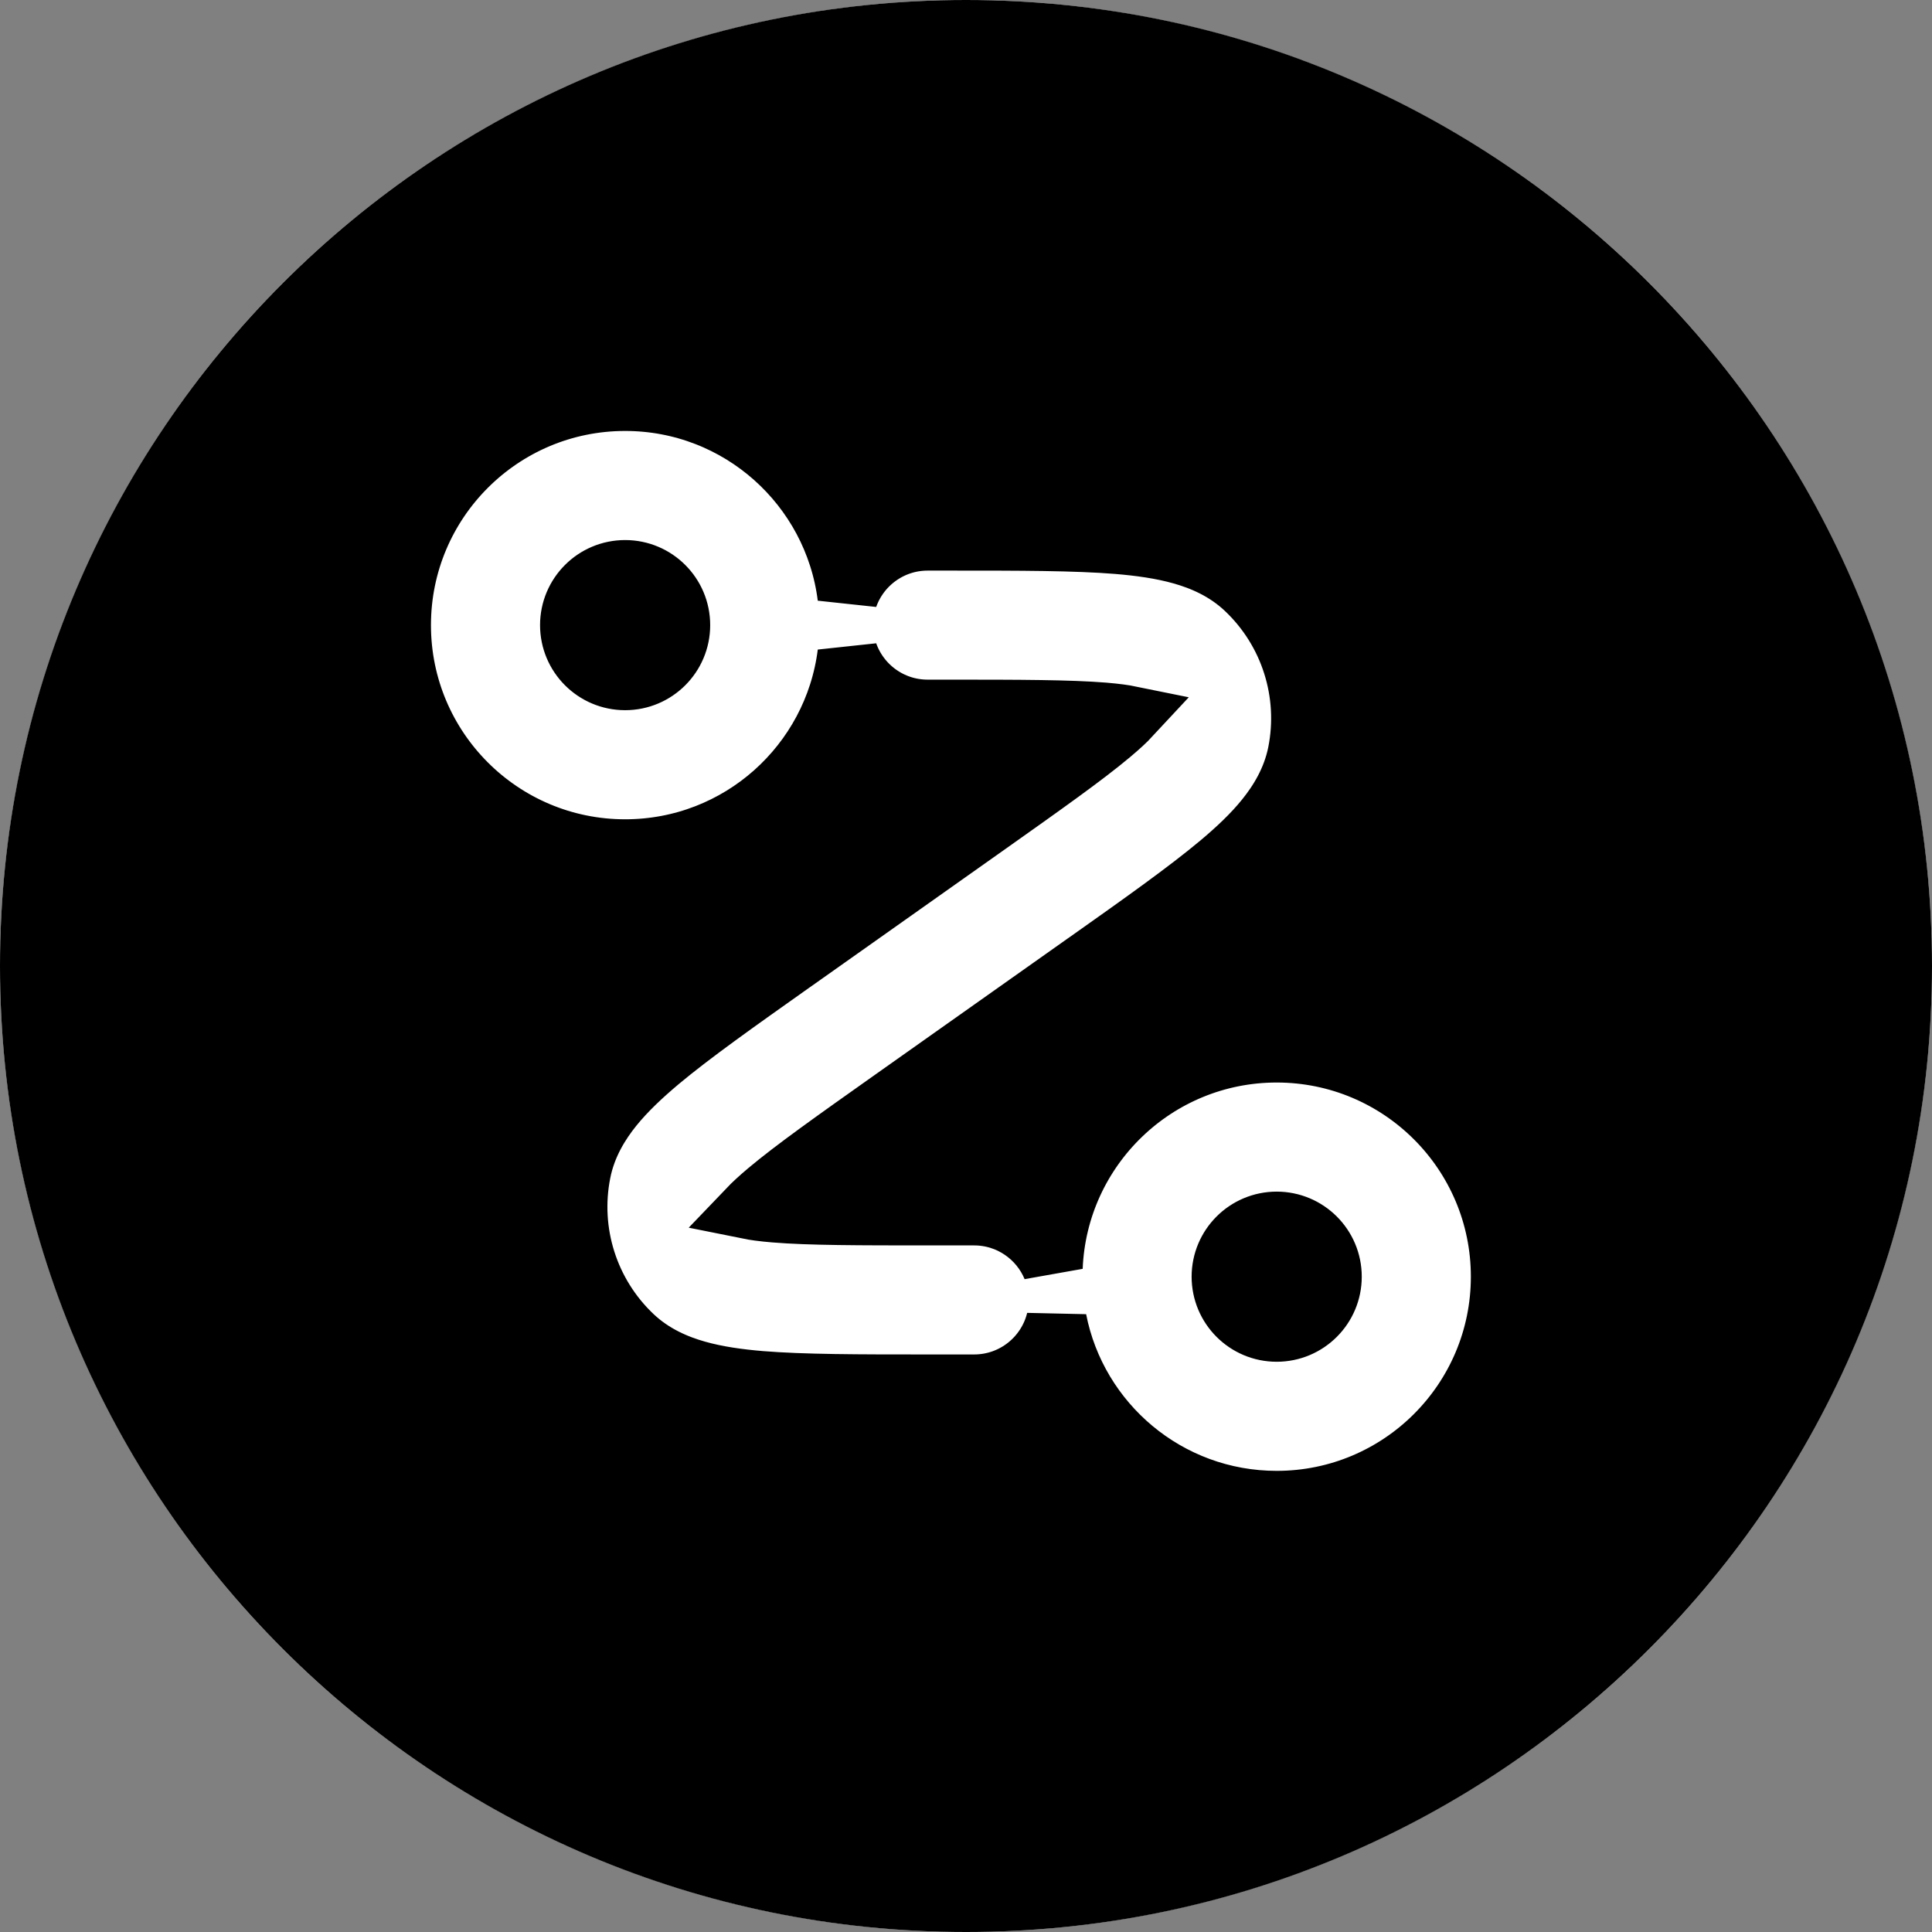
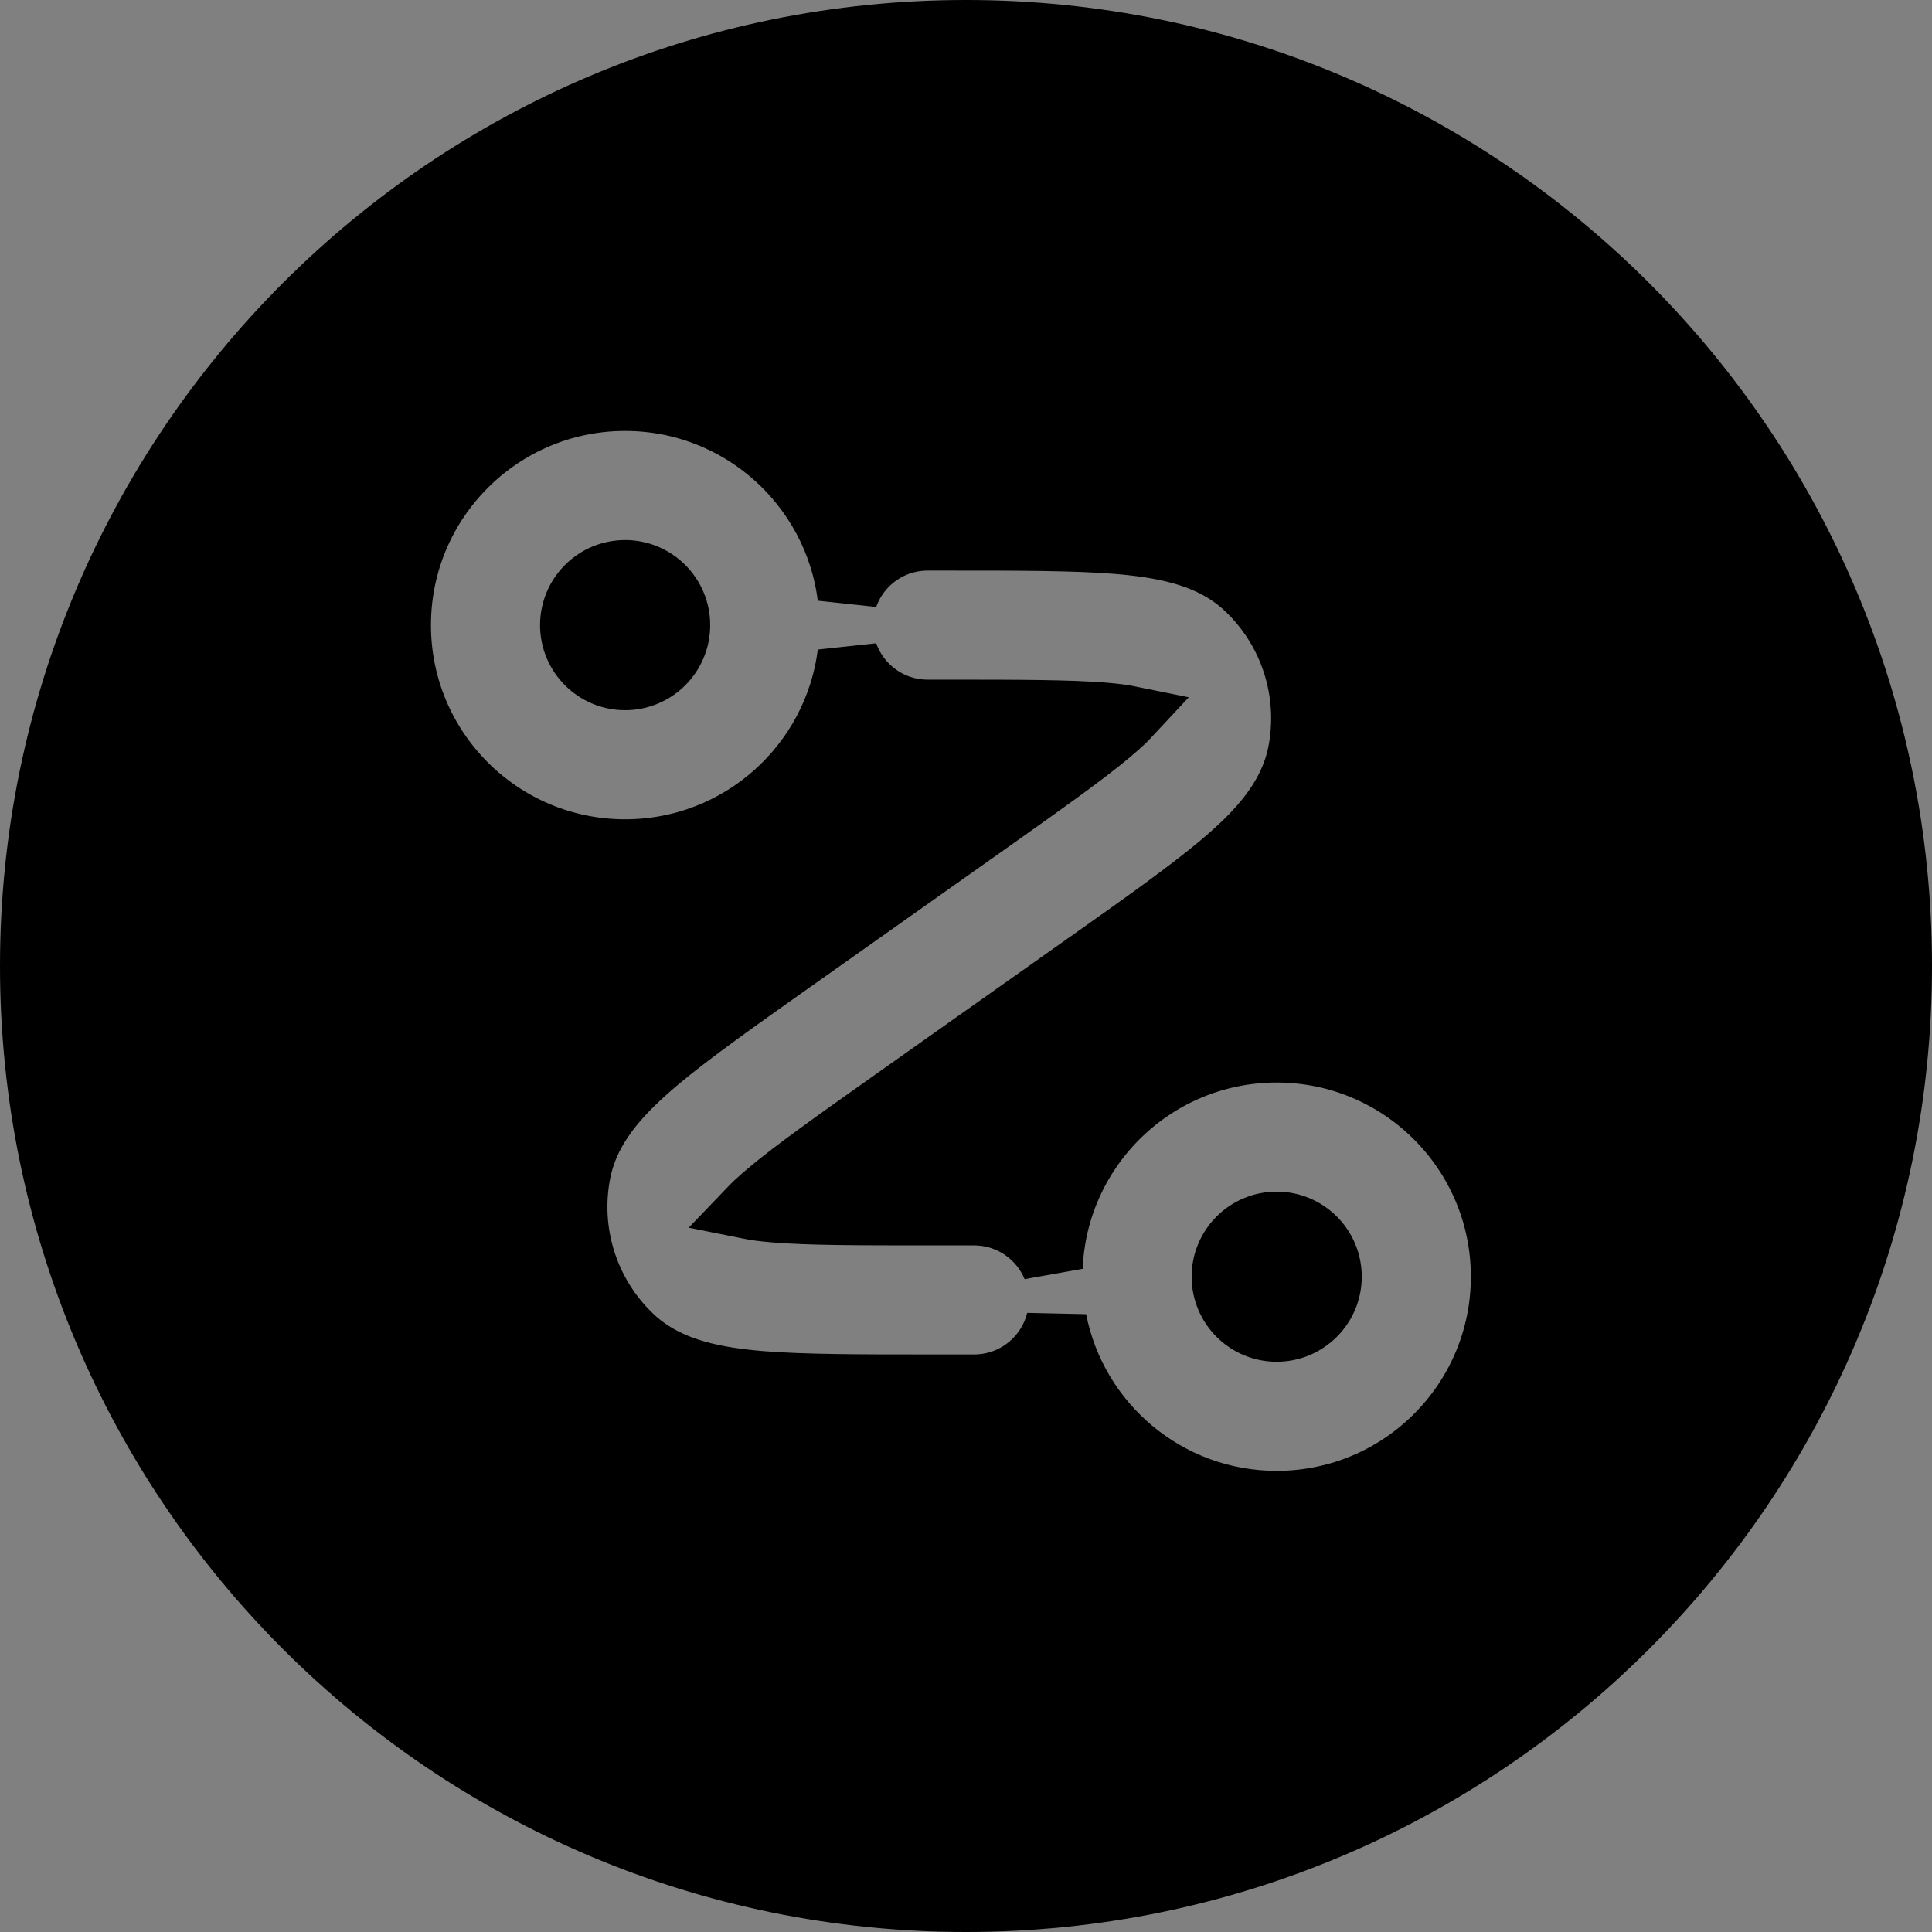
<svg xmlns="http://www.w3.org/2000/svg" width="32" height="32" viewBox="0 0 32 32" fill="none">
  <rect x="0" y="0" width="32" height="32" fill="#808080" stroke="none" />
-   <circle cx="16" cy="16" r="16" fill="white" />
  <path d="M31.5 16C31.5 24.56 24.56 31.5 16 31.5C7.44 31.5 0.5 24.56 0.5 16C0.5 7.44 7.44 0.5 16 0.5C24.56 0.5 31.5 7.44 31.5 16ZM9.445 10.354C9.445 9.852 9.852 9.445 10.354 9.445C10.856 9.445 11.263 9.852 11.263 10.354C11.263 10.856 10.856 11.263 10.354 11.263C9.852 11.263 9.445 10.856 9.445 10.354ZM10.354 6.638C8.302 6.638 6.638 8.302 6.638 10.354C6.638 12.406 8.302 14.07 10.354 14.07C12.248 14.07 13.811 12.653 14.041 10.821C14.233 11.366 14.753 11.757 15.365 11.757H15.699C16.901 11.757 17.712 11.759 18.283 11.805C18.485 11.822 18.625 11.842 18.718 11.861C18.653 11.931 18.551 12.027 18.395 12.158C17.956 12.526 17.294 12.995 16.314 13.689L13.144 15.931L13.125 15.944C12.213 16.59 11.456 17.125 10.917 17.576C10.639 17.81 10.37 18.06 10.151 18.331C9.934 18.6 9.708 18.96 9.618 19.412C9.419 20.406 9.745 21.432 10.482 22.129C10.816 22.445 11.208 22.609 11.542 22.703C11.876 22.798 12.24 22.847 12.602 22.877C13.303 22.934 14.23 22.934 15.347 22.934H15.37H16.135C16.796 22.934 17.35 22.478 17.499 21.863C17.833 23.572 19.339 24.862 21.146 24.862C23.198 24.862 24.862 23.198 24.862 21.146C24.862 19.094 23.198 17.43 21.146 17.43C19.144 17.43 17.512 19.014 17.433 20.996C17.223 20.487 16.721 20.128 16.135 20.128H15.415C14.214 20.128 13.403 20.127 12.832 20.08C12.629 20.063 12.49 20.043 12.396 20.024C12.462 19.955 12.564 19.858 12.72 19.727C13.159 19.359 13.82 18.89 14.801 18.196L17.971 15.954L17.99 15.941C18.902 15.296 19.659 14.76 20.198 14.309C20.476 14.076 20.745 13.826 20.963 13.555C21.181 13.285 21.406 12.925 21.497 12.473C21.695 11.479 21.369 10.453 20.633 9.757C20.299 9.44 19.907 9.276 19.573 9.182C19.238 9.087 18.874 9.038 18.512 9.008C17.812 8.951 16.885 8.951 15.767 8.951H15.744L15.365 8.951C14.753 8.951 14.233 9.342 14.041 9.887C13.811 8.056 12.248 6.638 10.354 6.638ZM20.237 21.146C20.237 20.644 20.644 20.237 21.146 20.237C21.648 20.237 22.055 20.644 22.055 21.146C22.055 21.648 21.648 22.055 21.146 22.055C20.644 22.055 20.237 21.648 20.237 21.146Z" fill="black" stroke="black" />
</svg>